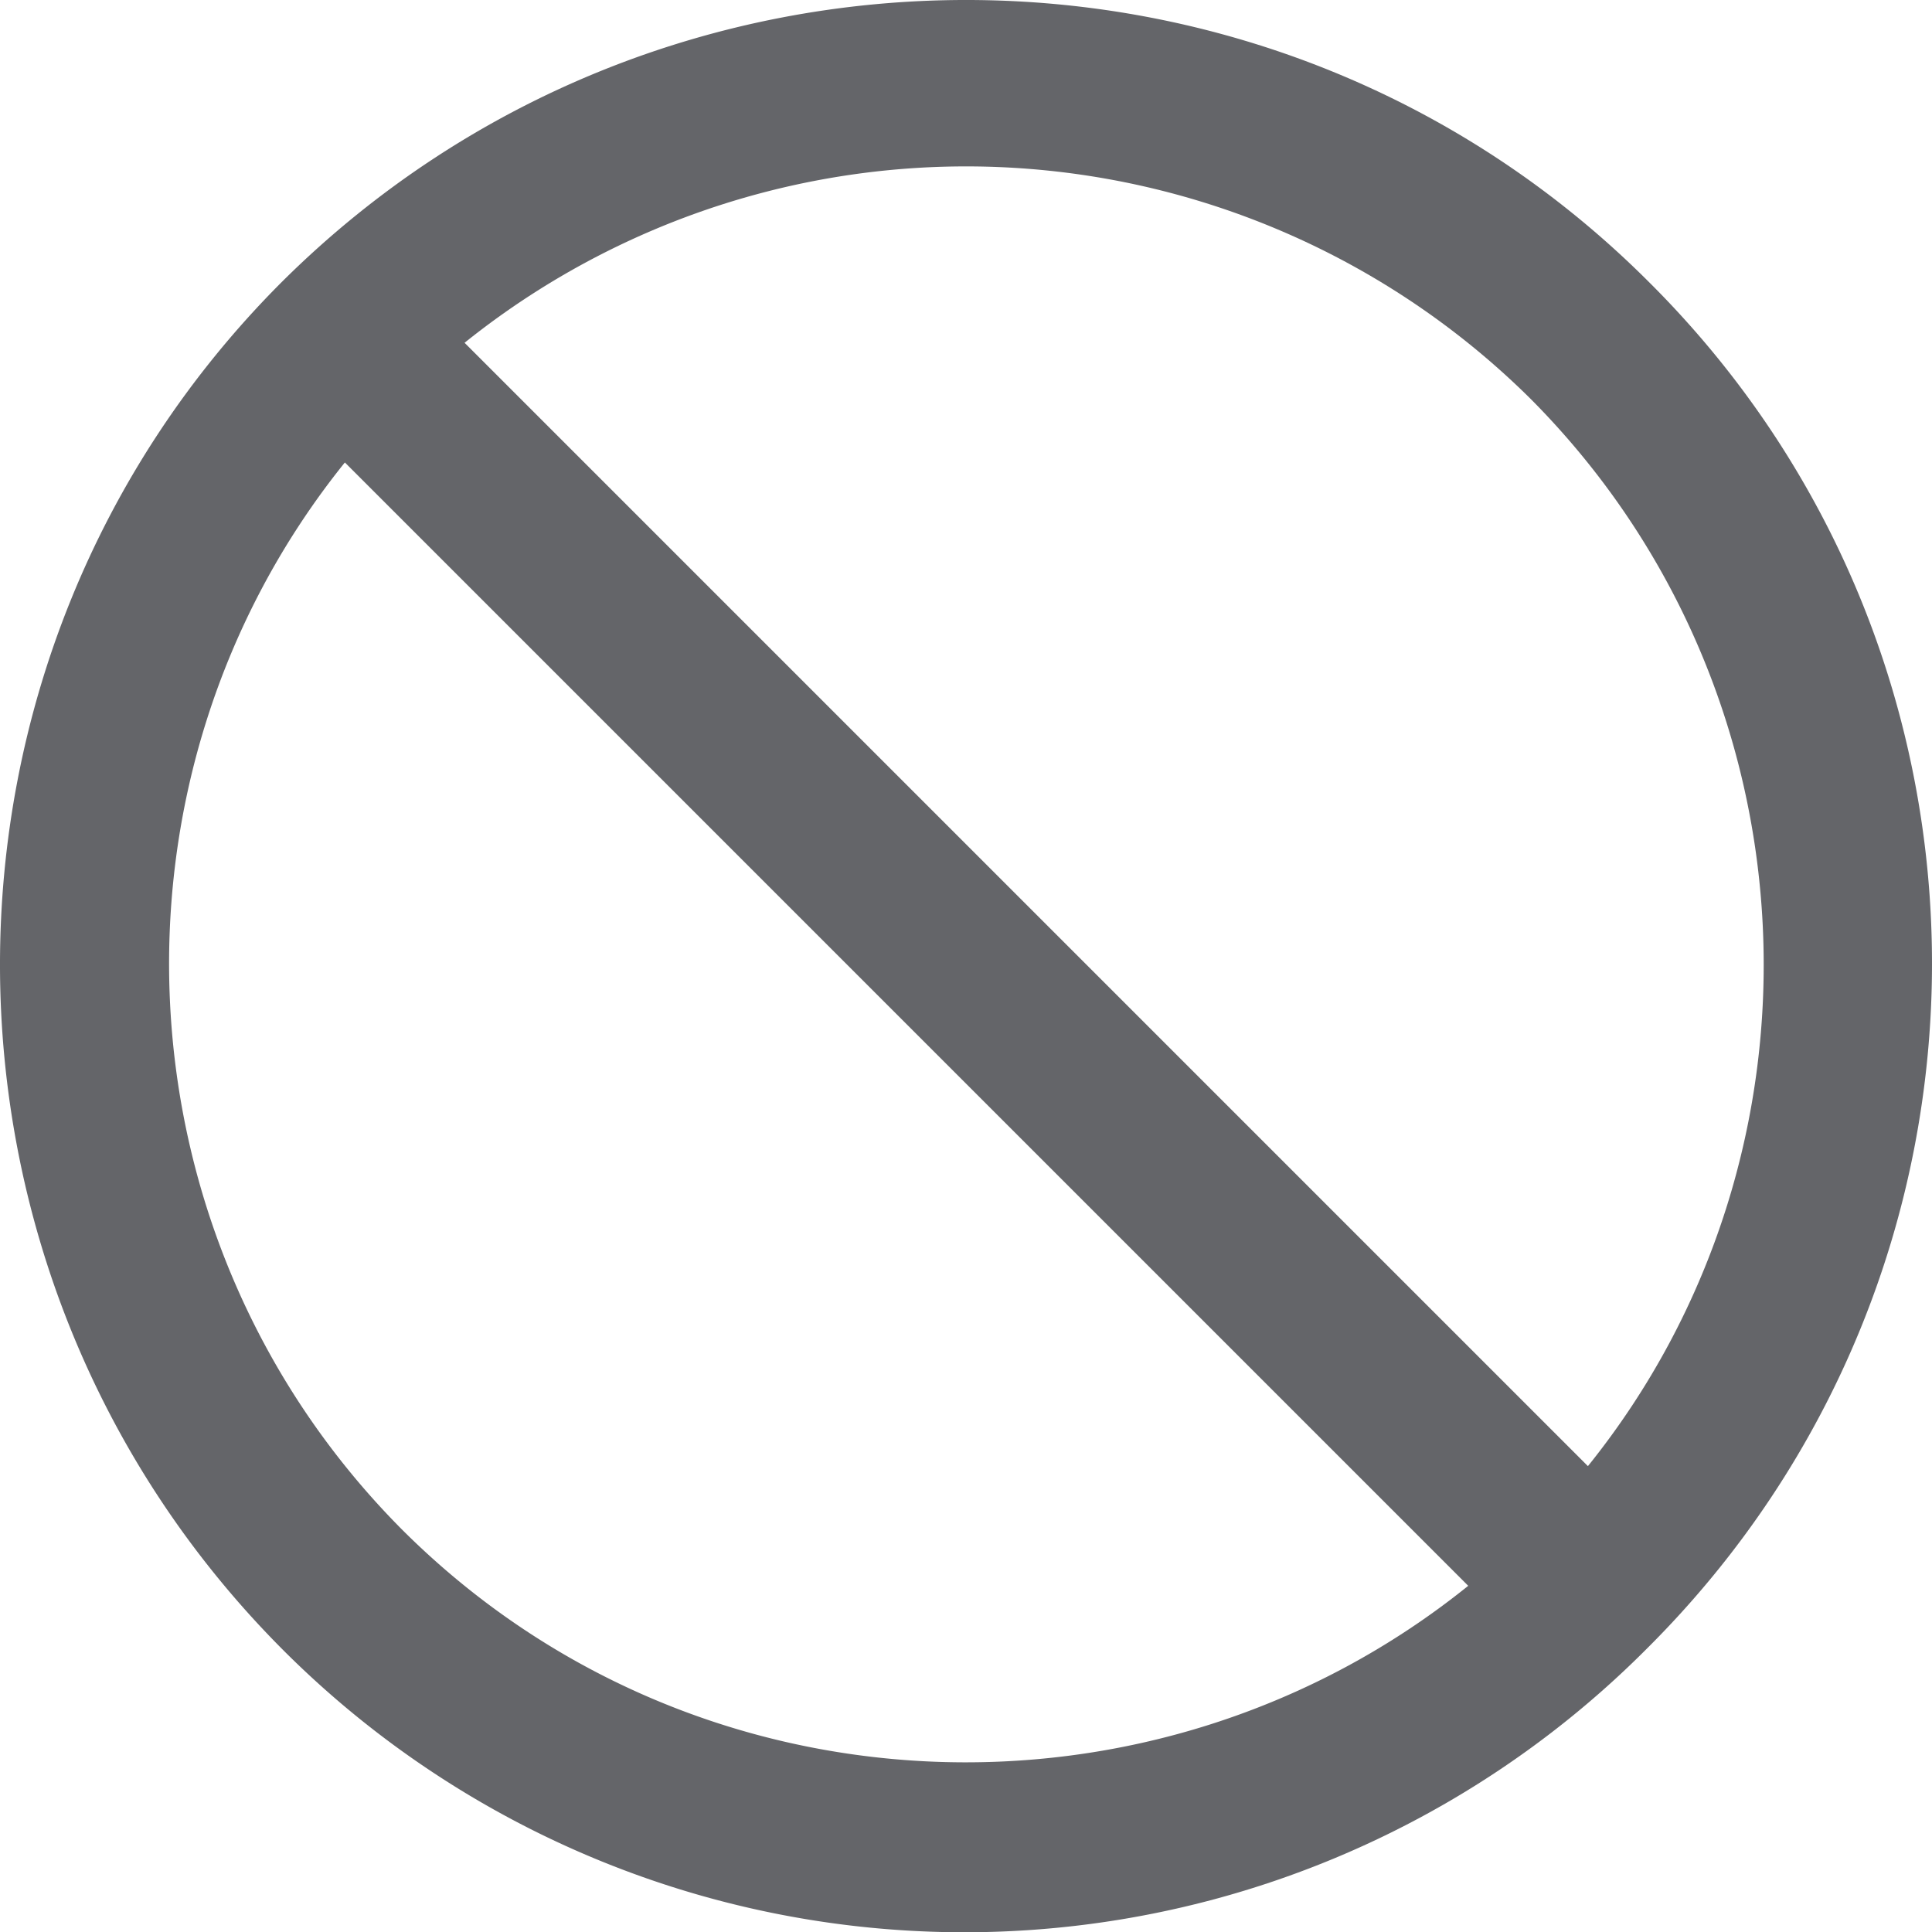
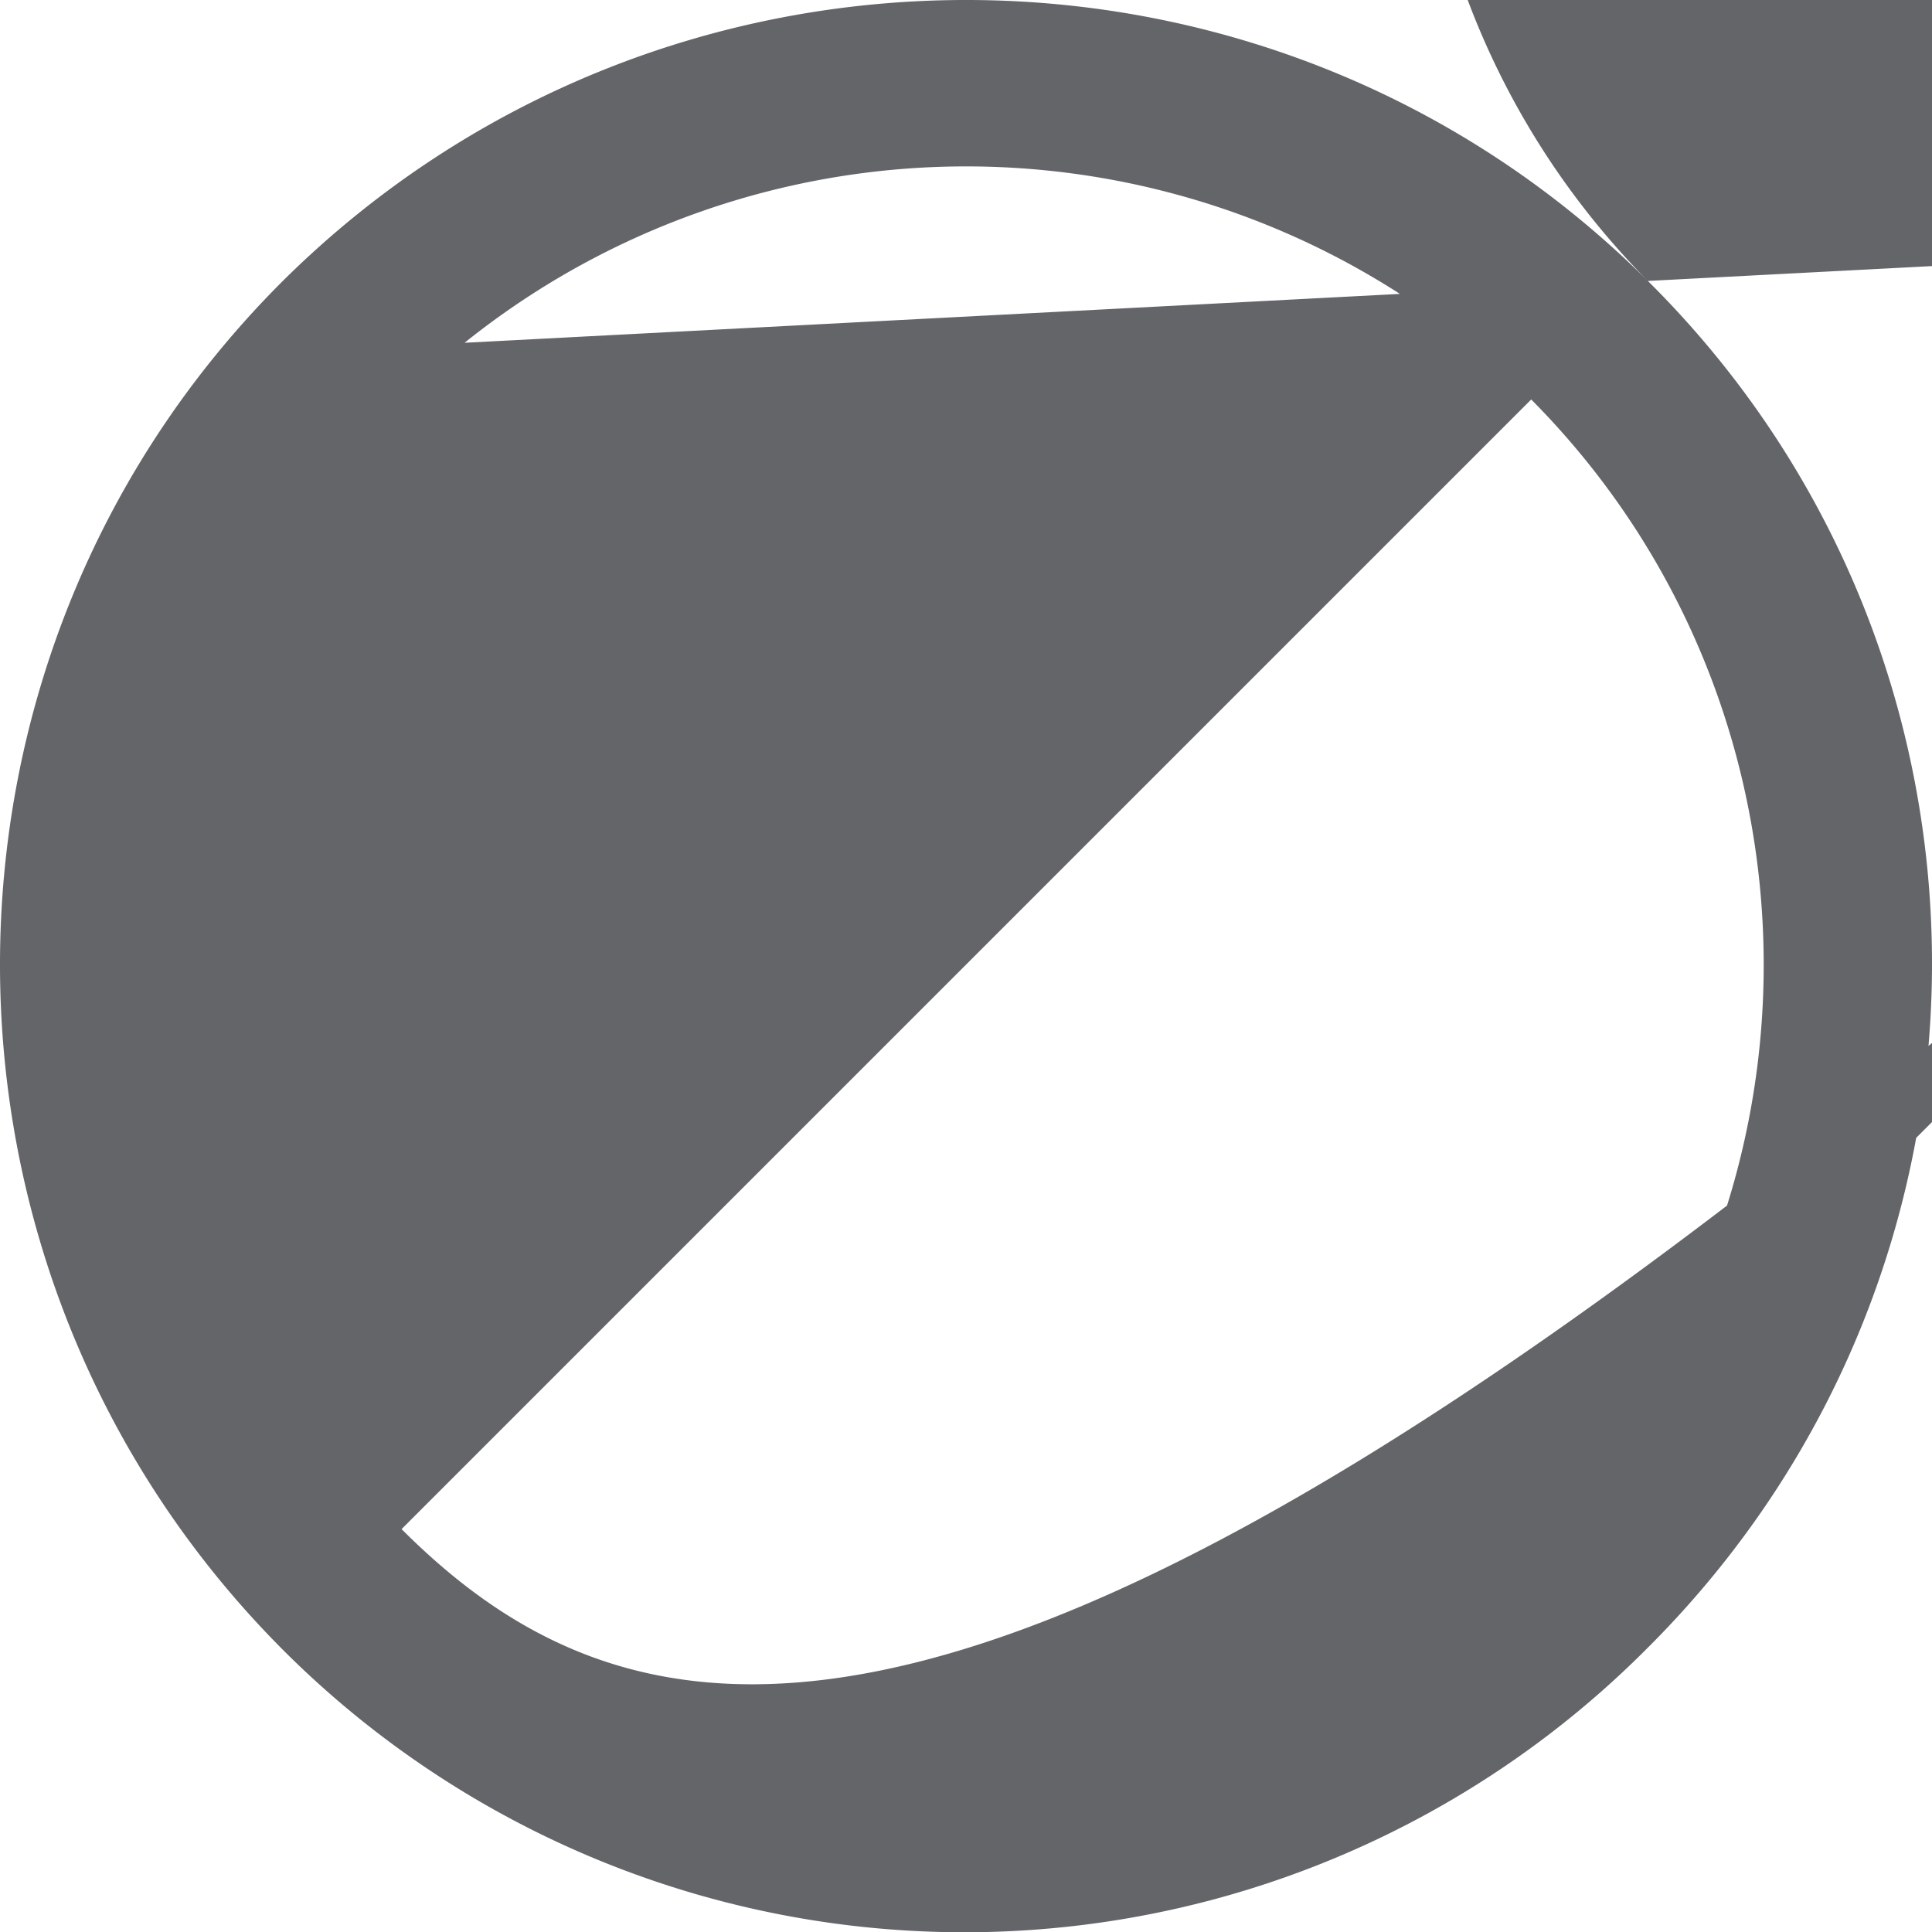
<svg xmlns="http://www.w3.org/2000/svg" width="280.939" height="280.977" viewBox="0 0 280.939 280.977">
-   <path id="XMLID_1517_" d="M239.733,41.065c-54.654-54.654-143.809-54.654-198.768,0-54.654,54.654-54.654,143.809,0,198.768a140.055,140.055,0,0,0,198.463,0C294.692,184.874,294.692,95.719,239.733,41.065ZM58.369,222.429c-42.135-42.44-44.883-109.612-8.244-155.106l163.35,163.35C167.981,267.313,100.809,264.87,58.369,222.429Zm172.51-9.16L67.529,49.92a116.545,116.545,0,0,1,155.106,8.244C264.77,100.6,267.518,167.776,230.879,213.27Z" transform="translate(0.025 -0.075)" fill="#646569" />
+   <path id="XMLID_1517_" d="M239.733,41.065c-54.654-54.654-143.809-54.654-198.768,0-54.654,54.654-54.654,143.809,0,198.768a140.055,140.055,0,0,0,198.463,0C294.692,184.874,294.692,95.719,239.733,41.065Zc-42.135-42.44-44.883-109.612-8.244-155.106l163.35,163.35C167.981,267.313,100.809,264.87,58.369,222.429Zm172.51-9.16L67.529,49.92a116.545,116.545,0,0,1,155.106,8.244C264.77,100.6,267.518,167.776,230.879,213.27Z" transform="translate(0.025 -0.075)" fill="#646569" />
</svg>